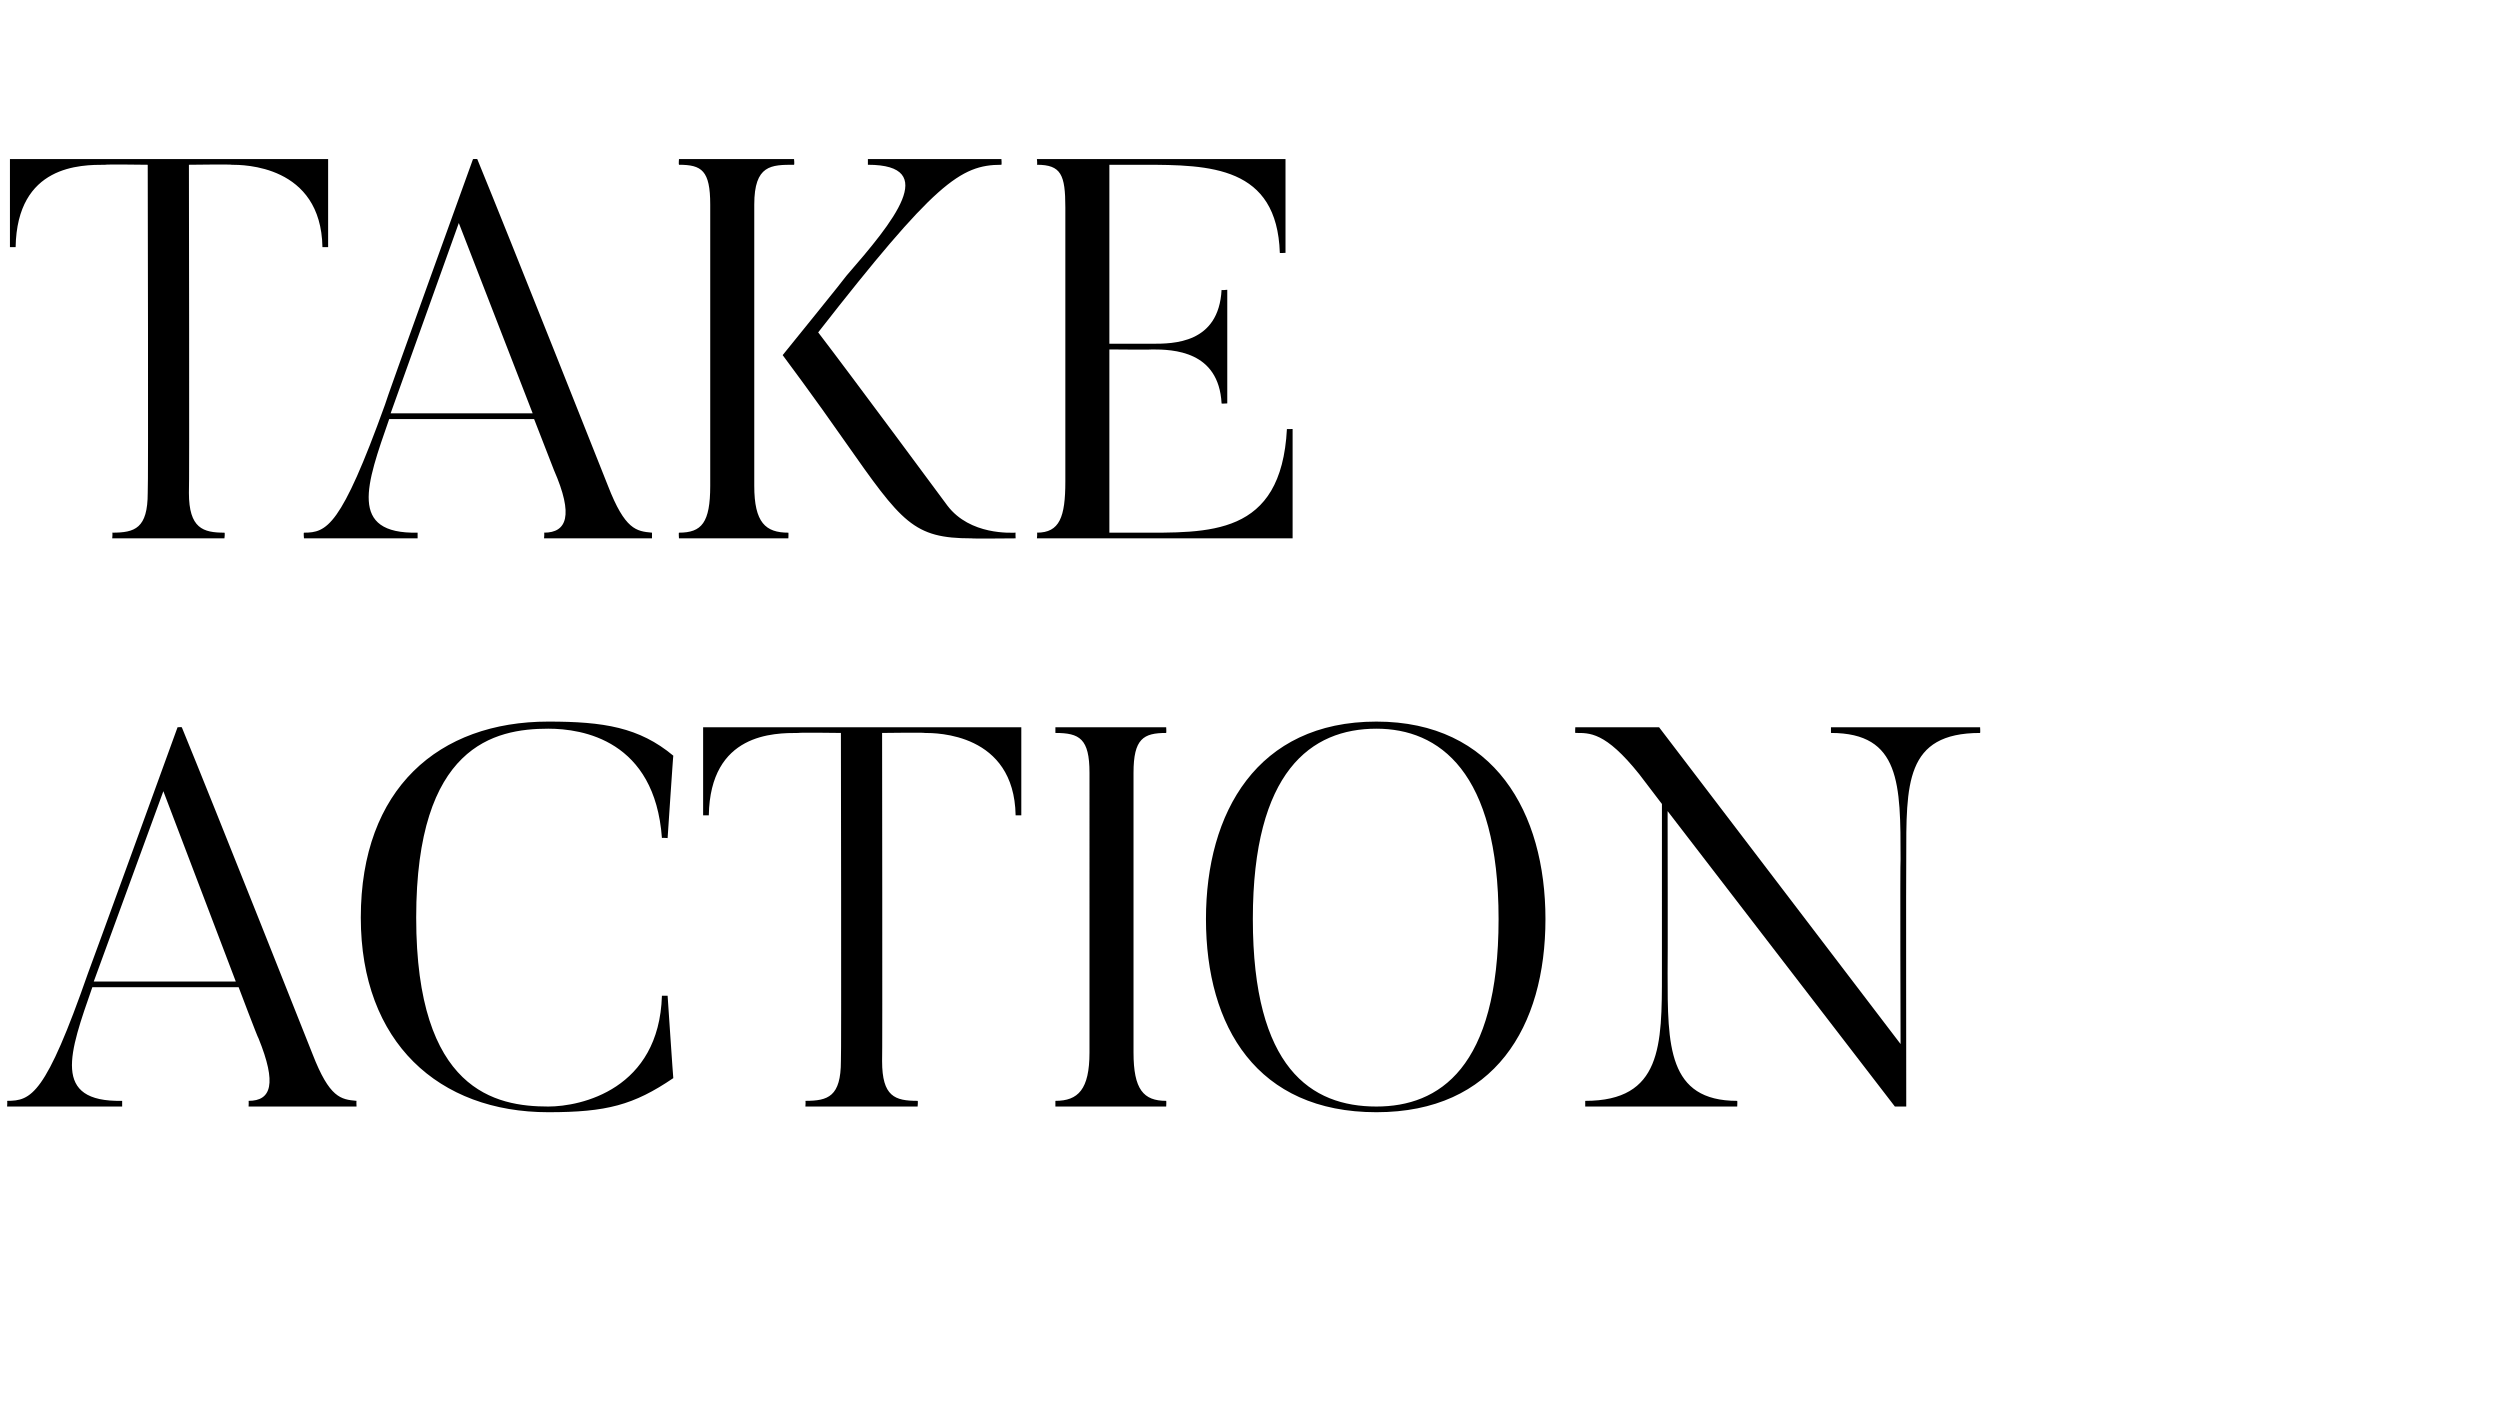
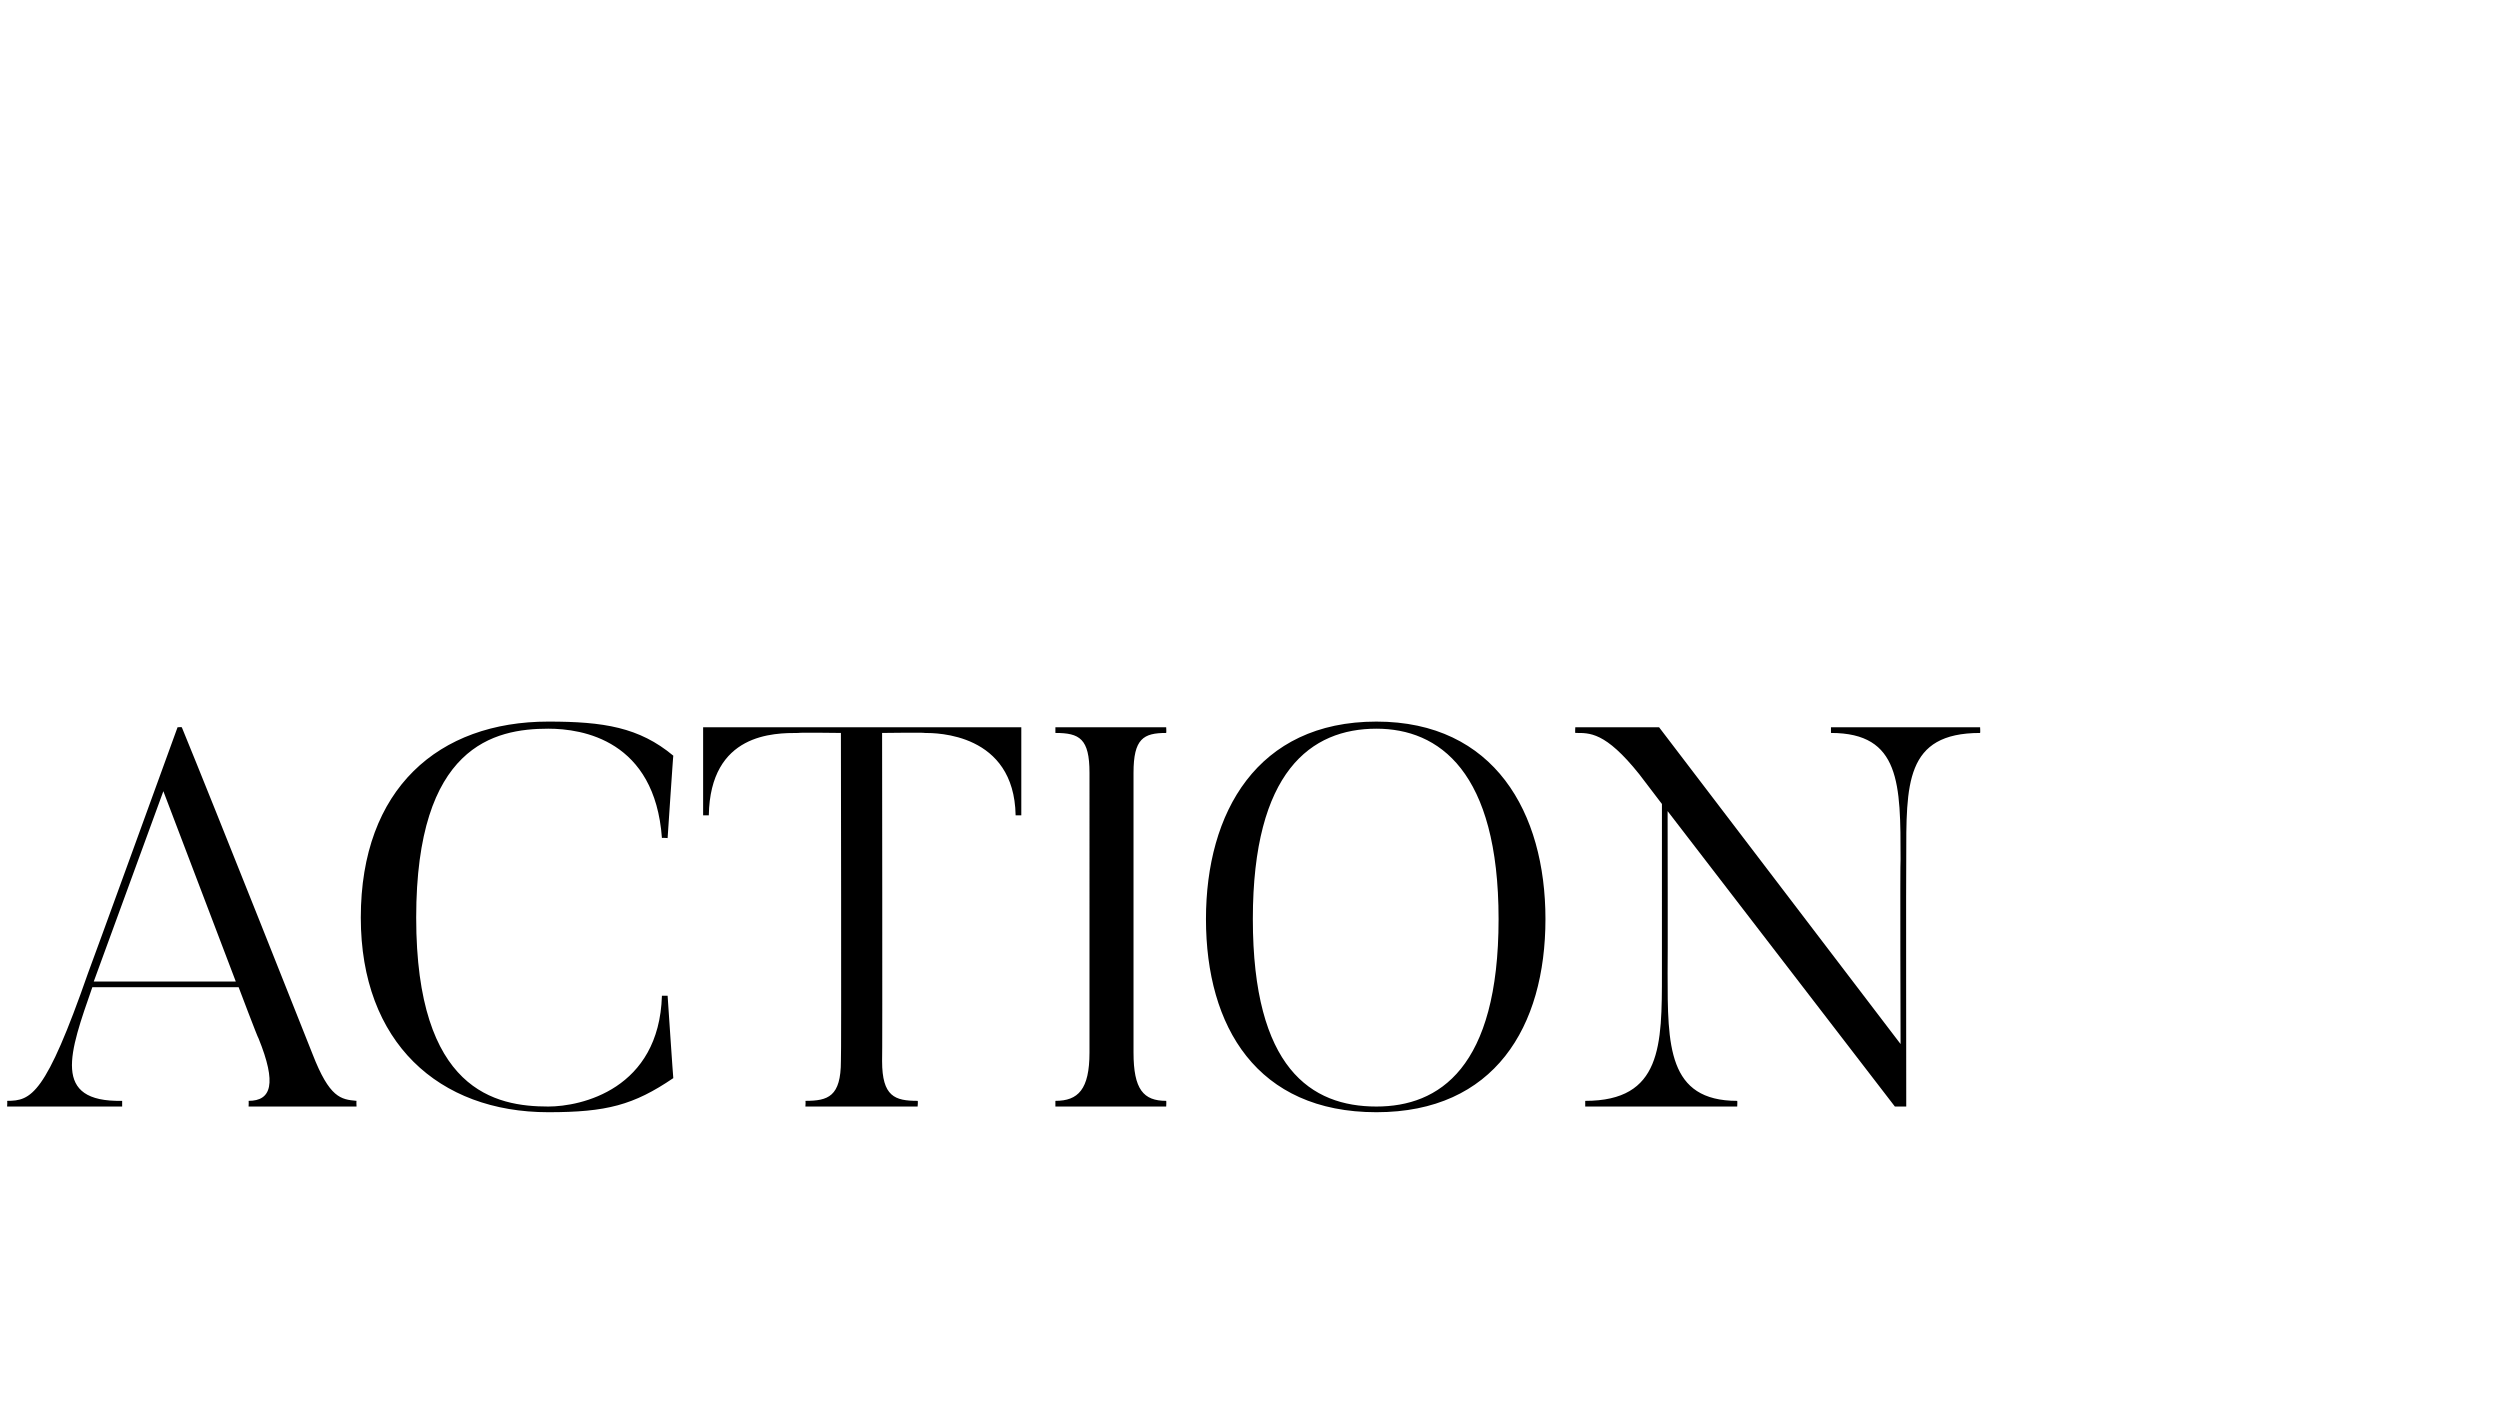
<svg xmlns="http://www.w3.org/2000/svg" version="1.1" width="176px" height="99.1px" viewBox="0 -10 176 99.1" style="top:-10px">
  <desc>TAKE ACTION</desc>
  <defs />
  <g id="Polygon58506">
    <path d="m16.6 59.1l-5.1-13.4l-4.9 13.4h10zm8.5 8.8h-7.6s.02-.39 0-.4c1.6 0 2-1.2.7-4.4c-.04 0-1.4-3.6-1.4-3.6H6.5c-1.6 4.6-2.9 8.1 2.1 8v.4H.5s.03-.39 0-.4c1.7 0 2.7-.4 5.7-9c.03-.03 6.3-17.3 6.3-17.3c0 0 .27-.02.3 0c2.3 5.6 9.2 23 9.2 23c1.2 3.1 2 3.2 3.1 3.3c-.02.01 0 .4 0 .4zM47 60.1s.39 5.82.4 5.8c-2.8 1.9-4.7 2.4-8.8 2.4c-7.7 0-13.2-4.9-13.2-13.7c0-9.1 5.5-13.8 13.2-13.8c3.9 0 6.4.4 8.8 2.4c-.01-.05-.4 5.8-.4 5.8c0 0-.41-.03-.4 0c-.5-6.9-5.6-7.7-8-7.7c-3.8 0-9.3 1.2-9.3 13.3c0 12.2 5.6 13.3 9.3 13.3c2.3 0 7.8-1.2 8-7.8h.4zm24.9-18.9v6.2h-.4c-.1-5.8-5.6-5.8-6.4-5.8c.03-.04-3 0-3 0c0 0 .03 23.1 0 23.1c0 2.5.9 2.8 2.5 2.8c.04.01 0 .4 0 .4h-7.9s.03-.39 0-.4c1.6 0 2.5-.3 2.5-2.8c.04 0 0-23.1 0-23.1c0 0-2.96-.04-3 0c-1.7 0-6.2 0-6.3 5.8h-.4v-6.2h22.4zm10.2 0s.02.36 0 .4c-1.6 0-2.3.4-2.3 2.8v19.7c0 2.6.7 3.4 2.3 3.4c.02.01 0 .4 0 .4h-7.8v-.4c1.6 0 2.4-.8 2.4-3.4V44.4c0-2.4-.7-2.8-2.4-2.8v-.4h7.8zm14.8.1c-4.6 0-8.7 3-8.7 13.4c0 10.5 4.1 13.2 8.7 13.2c4.4 0 8.6-2.7 8.6-13.2c0-10.4-4.2-13.4-8.6-13.4zm0 27c-8.4 0-12-6-12-13.6c0-7.5 3.6-13.9 12-13.9c8.3 0 11.9 6.4 11.9 13.9c0 7.6-3.6 13.6-11.9 13.6zm42.5-27.1s.02.36 0 .4c-5.3 0-5.2 3.6-5.2 8.9c-.02.03 0 17.4 0 17.4h-.8l-16-20.8s.02 11.41 0 11.4c0 5.1 0 9 4.9 9c.02.01 0 .4 0 .4h-10.7v-.4c5.4 0 5.4-3.9 5.4-9V46.6l-1.6-2.1c-2.4-3-3.5-2.9-4.5-2.9c-.02-.04 0-.4 0-.4h5.9l17 22.3s-.04-12.97 0-13c0-5.3 0-8.9-4.9-8.9v-.4h10.5z" stroke="none" fill="#000" />
  </g>
  <g id="Polygon58505">
-     <path d="m23.1 1.2v6.2h-.4c-.1-5.8-5.6-5.8-6.4-5.8c.04-.04-3 0-3 0c0 0 .04 23.1 0 23.1c0 2.5 1 2.8 2.5 2.8c.05.01 0 .4 0 .4H7.9s.04-.39 0-.4c1.6 0 2.5-.3 2.5-2.8c.05 0 0-23.1 0-23.1c0 0-2.95-.04-3 0c-1.7 0-6.2 0-6.3 5.8h-.4V1.2h22.4zm14.4 17.9L32.3 5.7l-4.8 13.4h10zm8.4 8.8h-7.6s.04-.39 0-.4c1.6 0 2.1-1.2.7-4.4l-1.4-3.6H27.4c-1.6 4.6-2.9 8.1 2 8v.4h-8s-.04-.39 0-.4c1.6 0 2.6-.4 5.7-9c-.04-.03 6.2-17.3 6.2-17.3c0 0 .29-.02.3 0c2.3 5.6 9.2 23 9.2 23c1.2 3.1 2 3.2 3.1 3.3v.4zm25.6 0s-3.14.03-3.1 0c-4.1 0-4.9-1.1-8.9-6.8c-2.2-3.16-4.4-6.1-4.4-6.1c0 0 4.52-5.58 4.5-5.6c3.3-3.8 6.6-7.8 1.5-7.8v-.4h9.4s.03.36 0 .4c-2.9 0-4.7 1.3-12.9 11.8c2.3 3 9.1 12.2 9.1 12.2c1.6 2.1 4.5 1.9 4.8 1.9c-.02.01 0 .4 0 .4zM55.9 1.2s.04.36 0 .4c-1.6 0-2.8 0-2.8 2.8v19.8c0 2.6.8 3.3 2.4 3.3c.02.01 0 .4 0 .4h-7.7s-.03-.39 0-.4c1.6 0 2.2-.7 2.2-3.3V4.4c0-2.4-.6-2.8-2.2-2.8c-.03-.04 0-.4 0-.4h8.1zm35.1 19v7.7h-18s.04-.39 0-.4c1.6 0 2-1.1 2-3.6V4.6c0-2.3-.3-3-2-3c.04 0 0-.4 0-.4h17.5v6.6s-.44.03-.4 0c-.2-6.1-4.9-6.2-9.6-6.2h-2.4v12.6h3c1.5 0 4.7 0 4.9-3.8c-.04.05.4 0 .4 0v8s-.44.03-.4 0c-.2-3.7-3.4-3.8-4.9-3.8c.03.03-3 0-3 0v12.9h1.9c5.1 0 10.2.3 10.6-7.3c-.05.02.4 0 .4 0z" stroke="none" fill="#000" />
-   </g>
+     </g>
</svg>